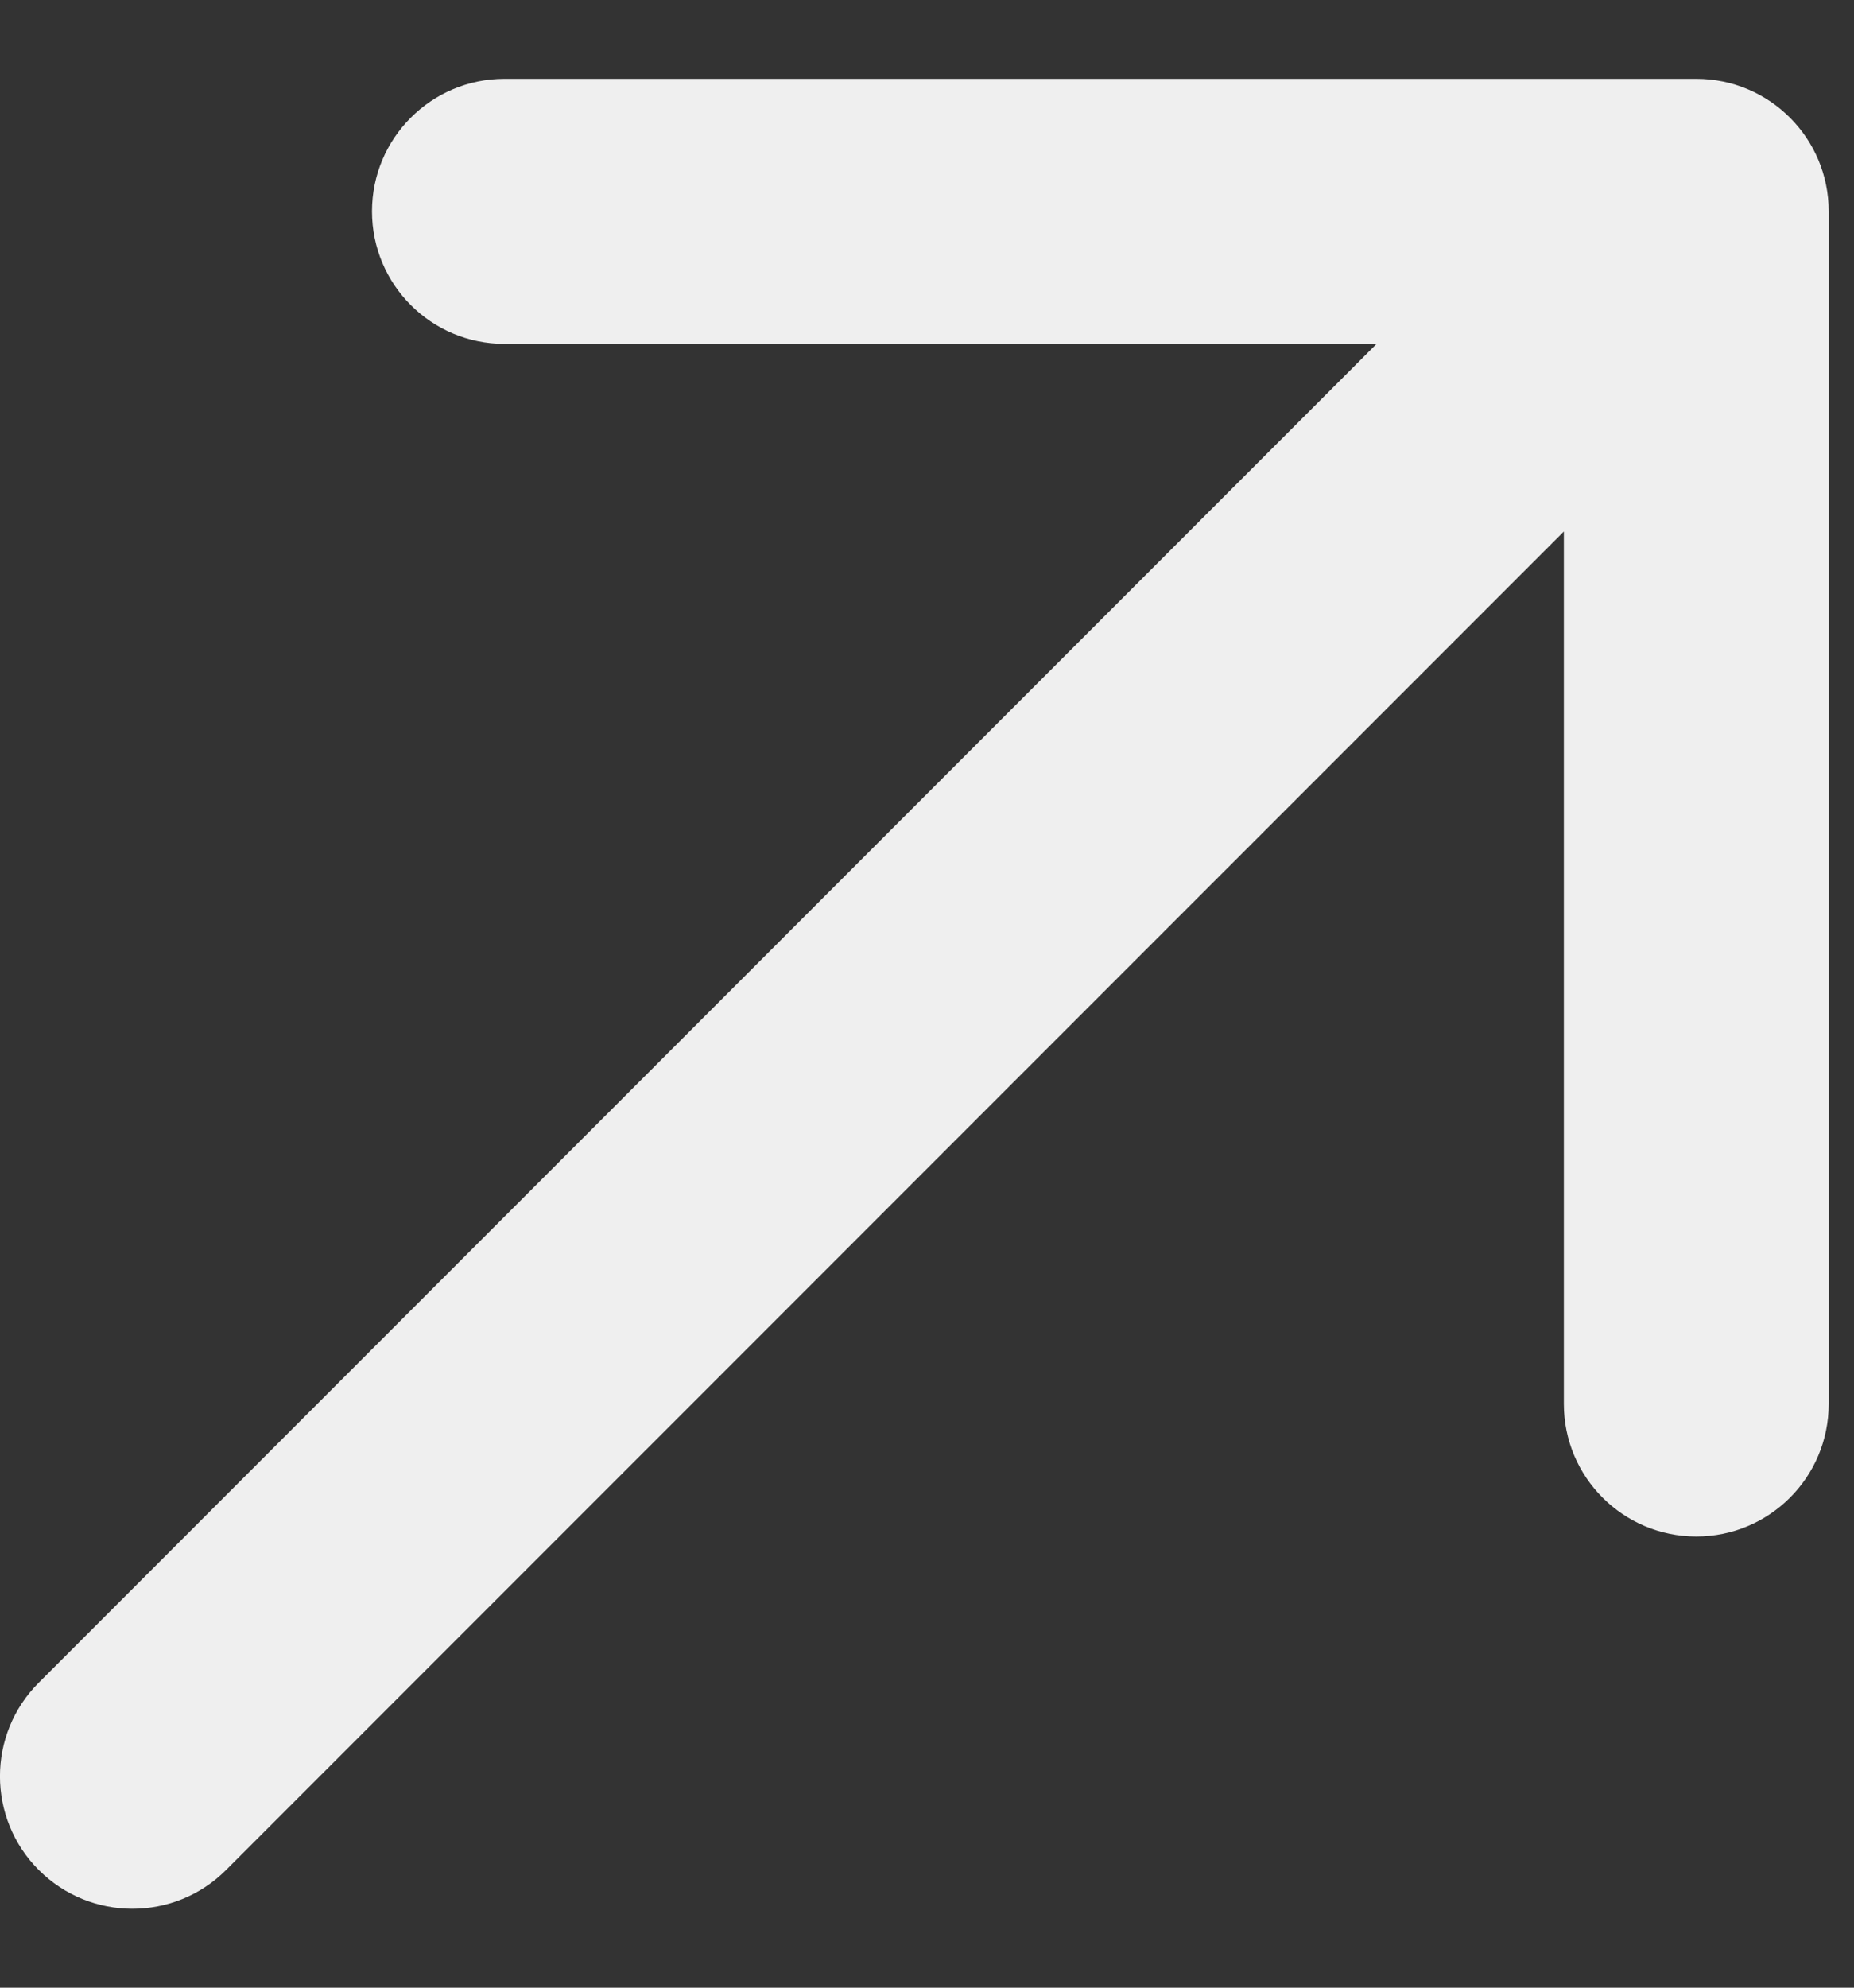
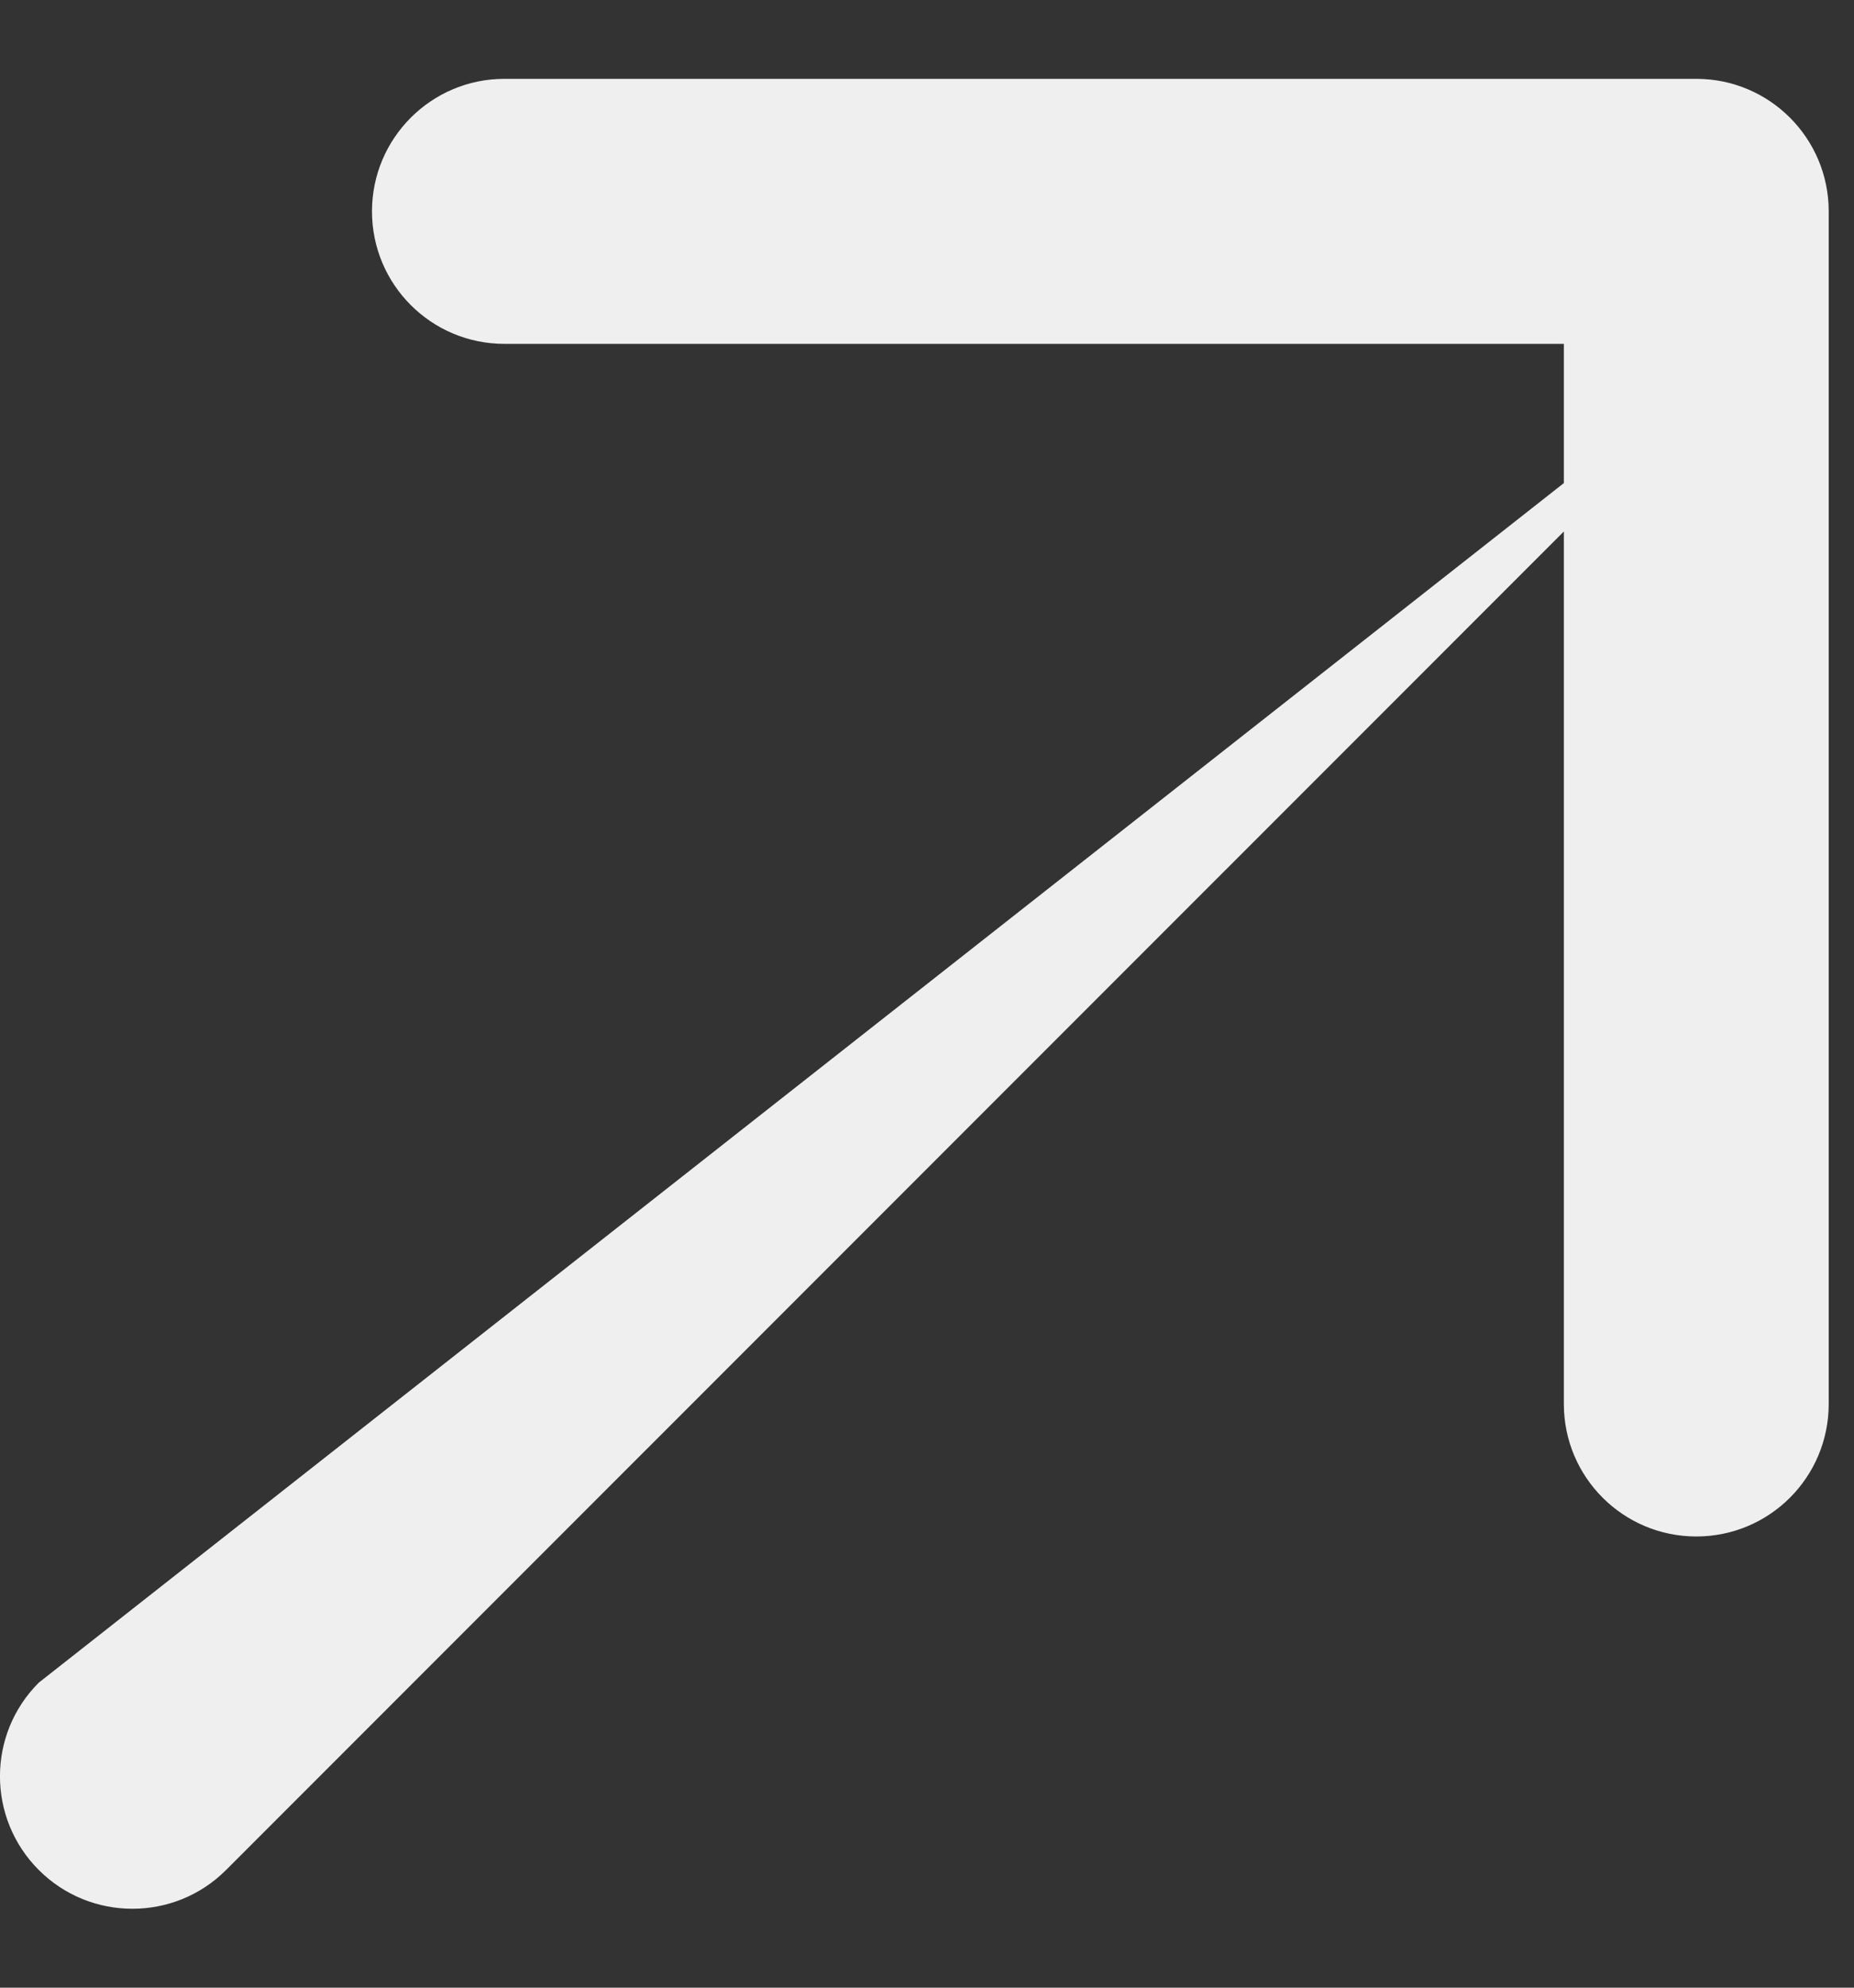
<svg xmlns="http://www.w3.org/2000/svg" width="14" height="15" viewBox="0 0 14 15" fill="none">
  <rect x="0" y="0" width="14" height="15" fill="#333333" stroke="none" />
-   <path d="M0.293 12.698C-0.098 13.088 -0.098 13.721 0.293 14.112C0.683 14.502 1.317 14.502 1.707 14.112L0.293 12.698ZM13.809 1.595C13.809 1.043 13.362 0.595 12.809 0.595L3.809 0.595C3.257 0.595 2.809 1.043 2.809 1.595C2.809 2.148 3.257 2.595 3.809 2.595L11.809 2.595L11.809 10.595C11.809 11.148 12.257 11.595 12.809 11.595C13.362 11.595 13.809 11.148 13.809 10.595L13.809 1.595ZM1.707 14.112L13.517 2.303L12.102 0.888L0.293 12.698L1.707 14.112Z" fill="#EFEFEF" />
+   <path d="M0.293 12.698C-0.098 13.088 -0.098 13.721 0.293 14.112C0.683 14.502 1.317 14.502 1.707 14.112L0.293 12.698ZM13.809 1.595C13.809 1.043 13.362 0.595 12.809 0.595L3.809 0.595C3.257 0.595 2.809 1.043 2.809 1.595C2.809 2.148 3.257 2.595 3.809 2.595L11.809 2.595L11.809 10.595C11.809 11.148 12.257 11.595 12.809 11.595C13.362 11.595 13.809 11.148 13.809 10.595L13.809 1.595ZM1.707 14.112L13.517 2.303L0.293 12.698L1.707 14.112Z" fill="#EFEFEF" />
</svg>